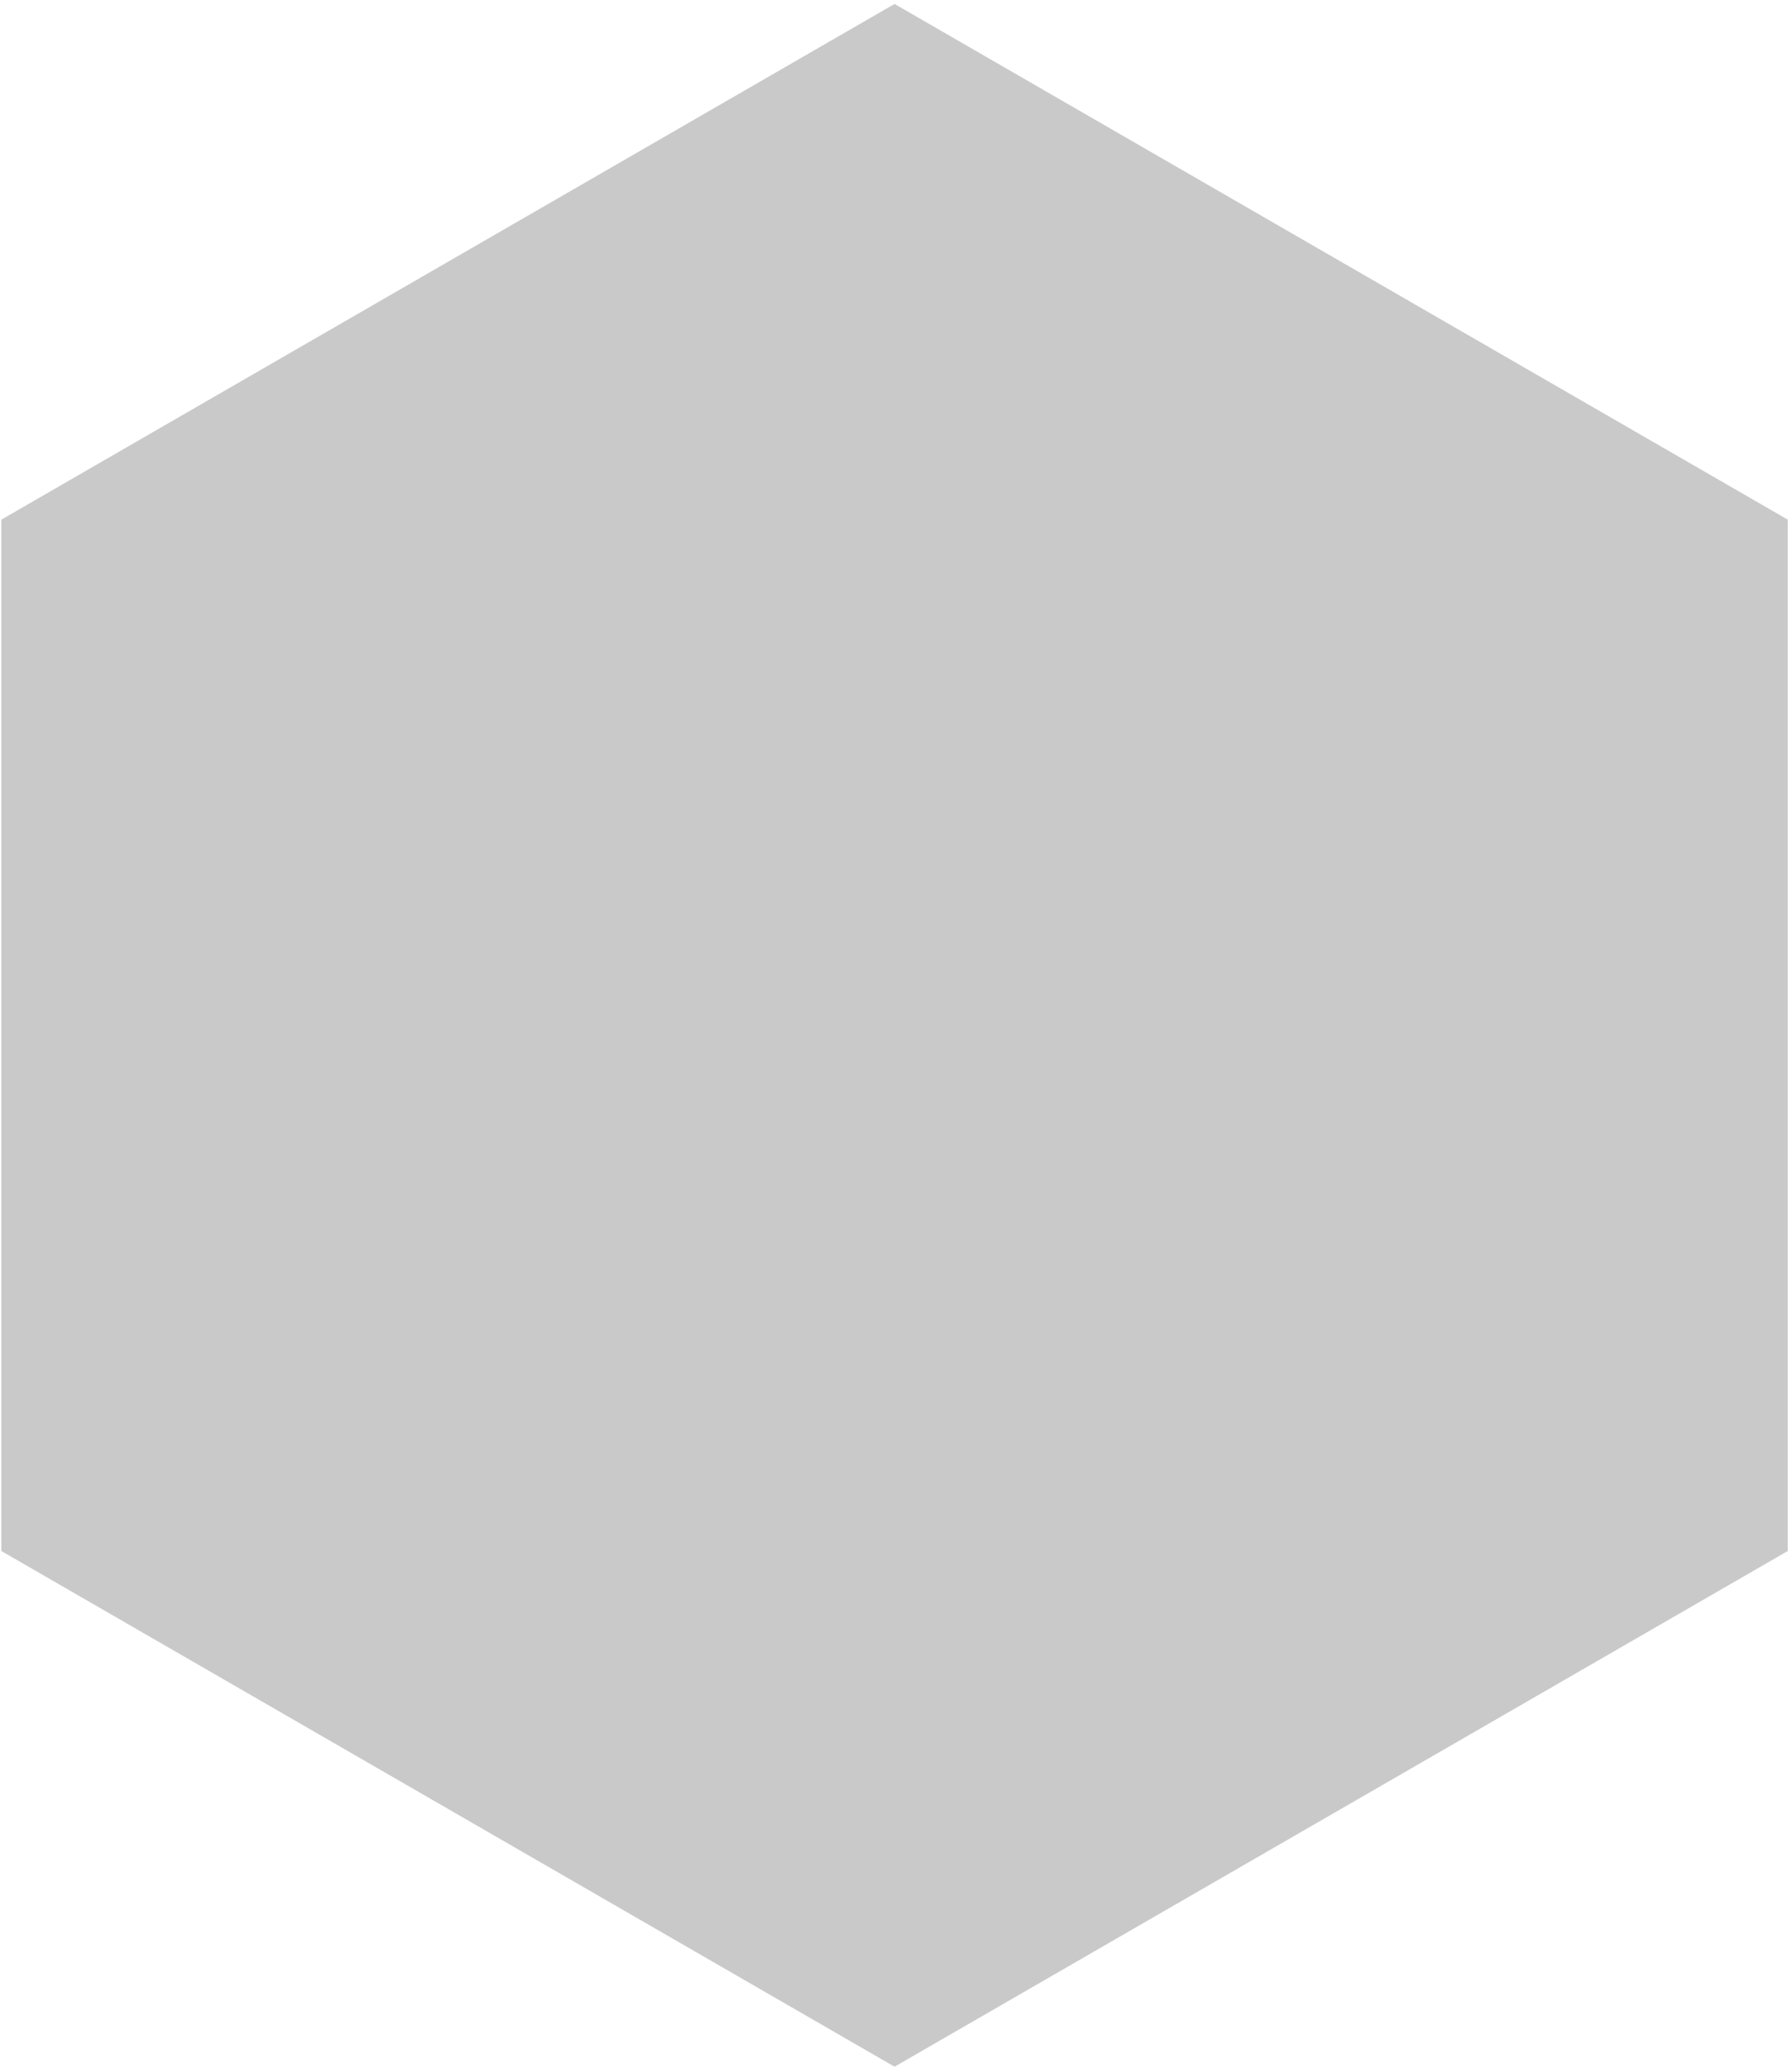
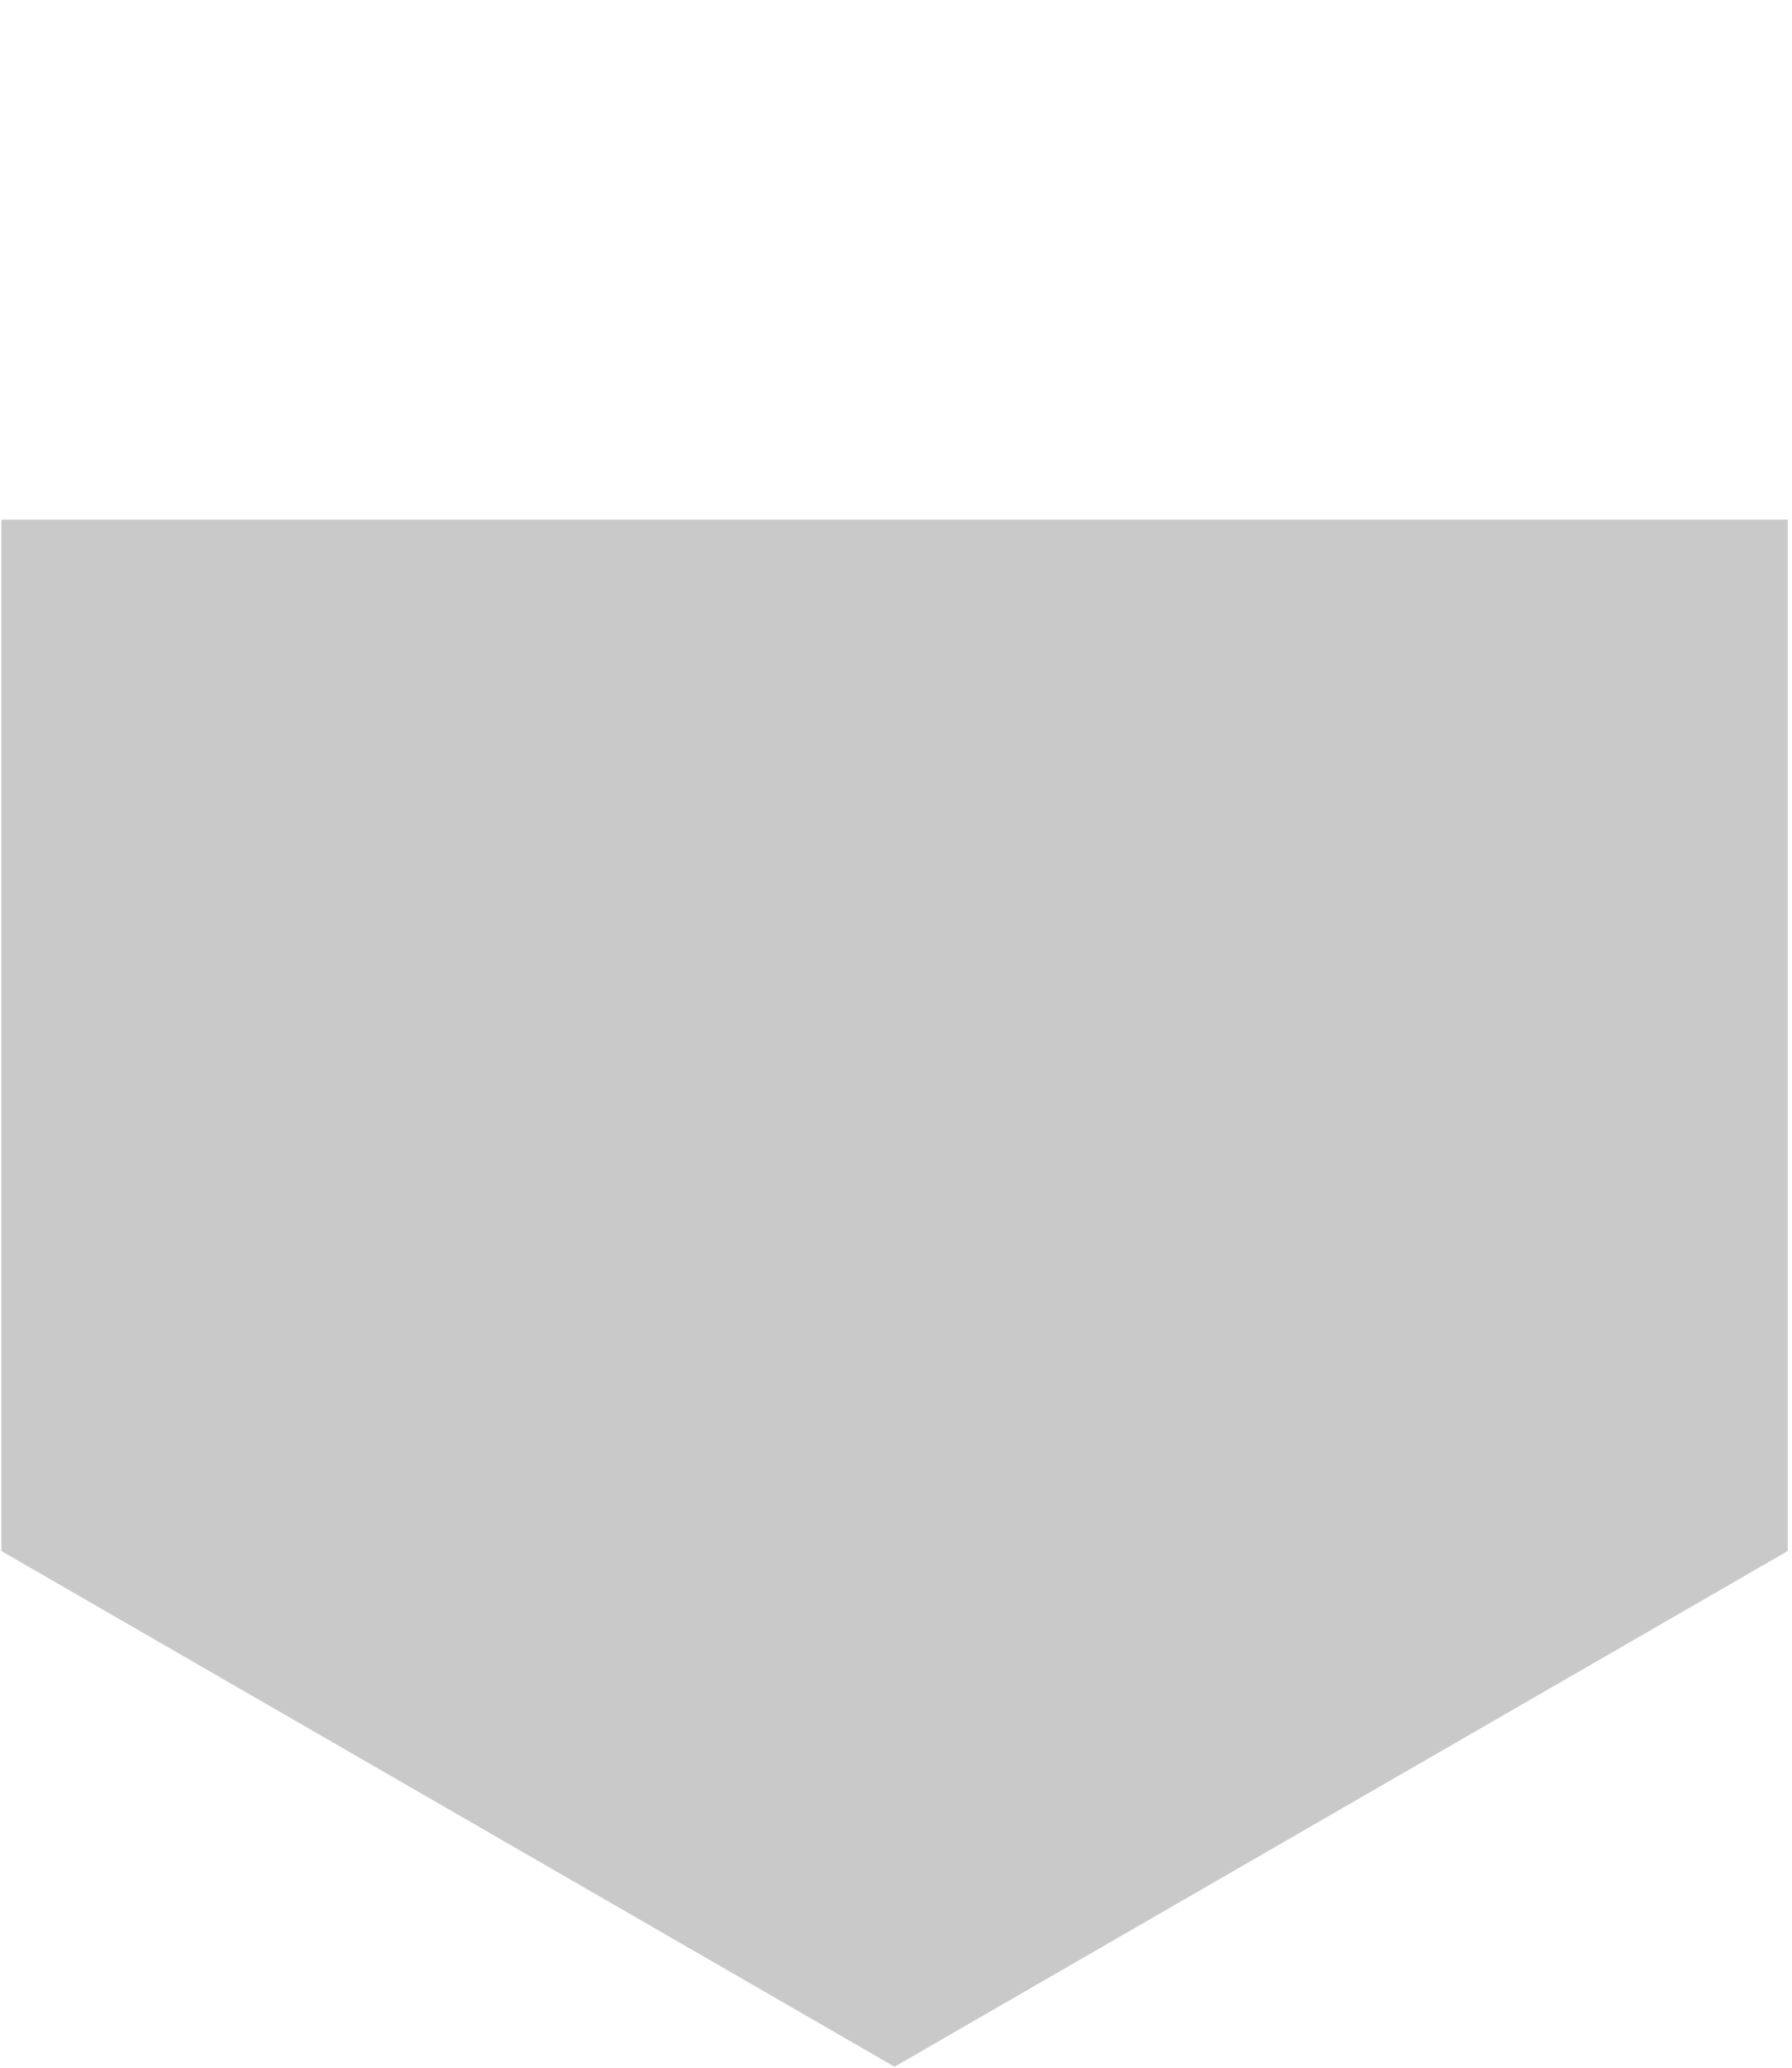
<svg xmlns="http://www.w3.org/2000/svg" width="331" height="382" viewBox="0 0 331 382" fill="none">
-   <path d="M330.213 286.484L165.232 381.736L0.252 286.484L0.252 95.981L165.232 0.729L330.213 95.981L330.213 286.484Z" fill="#C9C9C9" />
+   <path d="M330.213 286.484L165.232 381.736L0.252 286.484L0.252 95.981L330.213 95.981L330.213 286.484Z" fill="#C9C9C9" />
</svg>